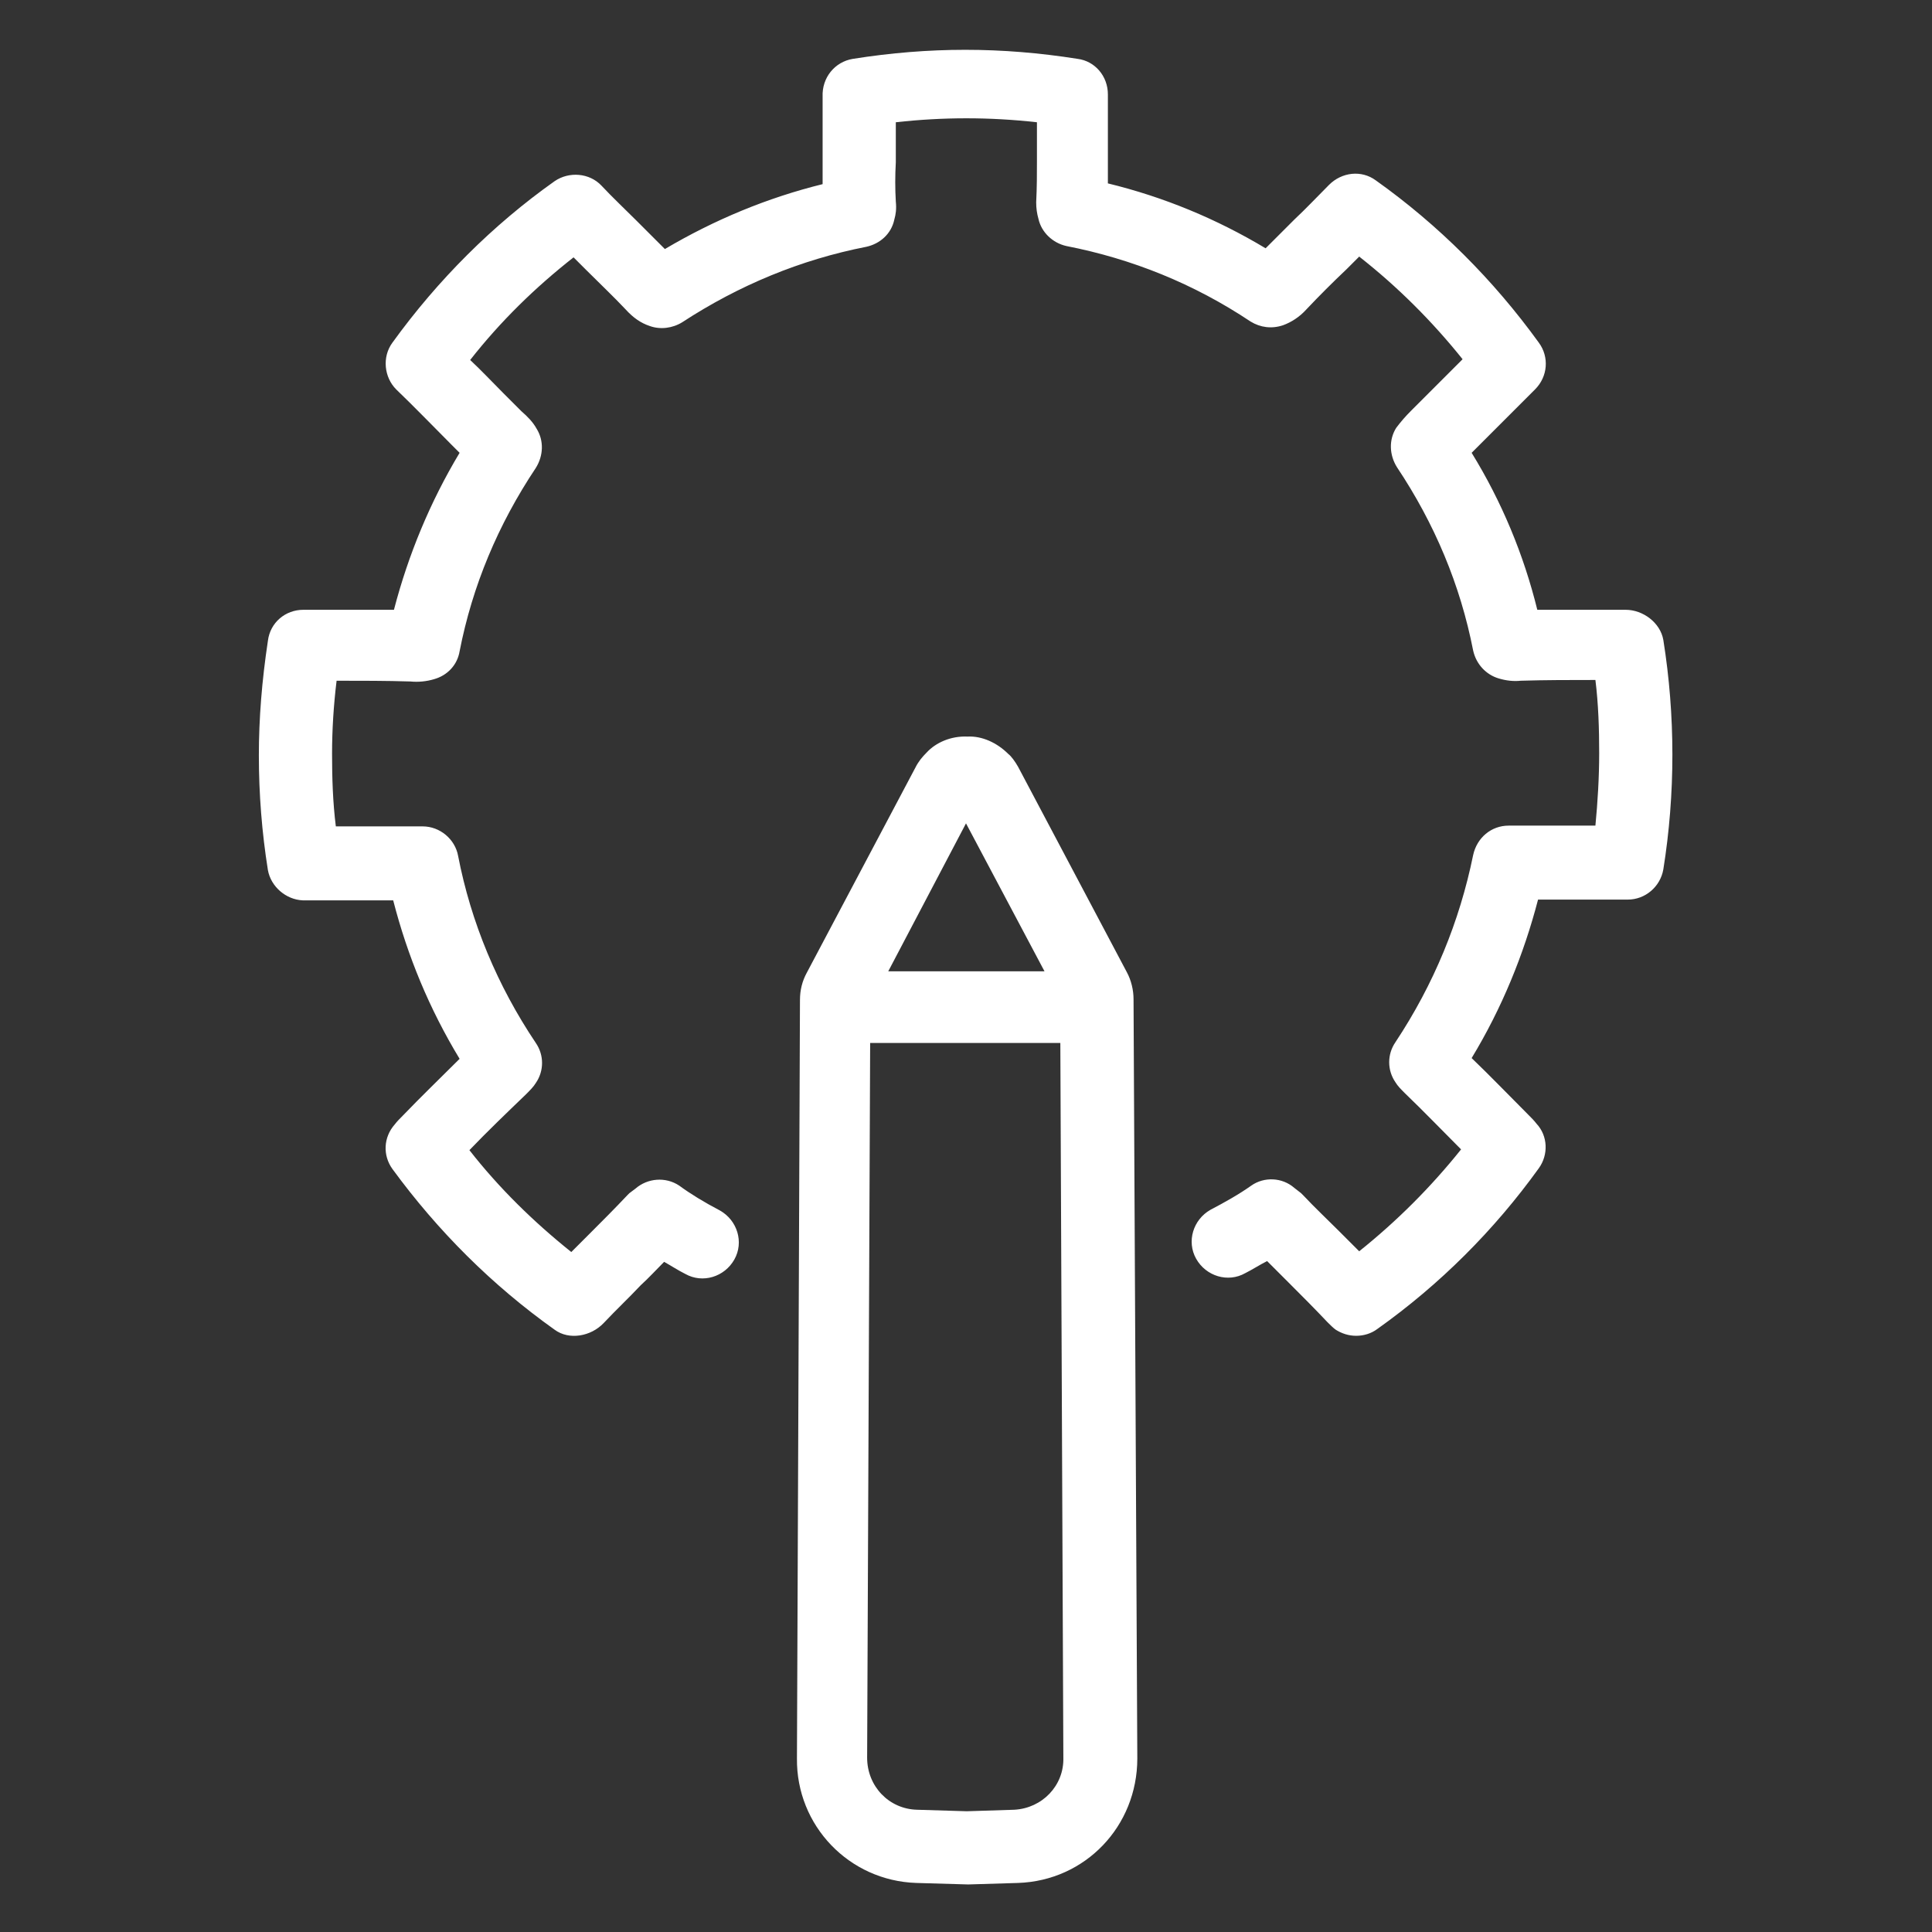
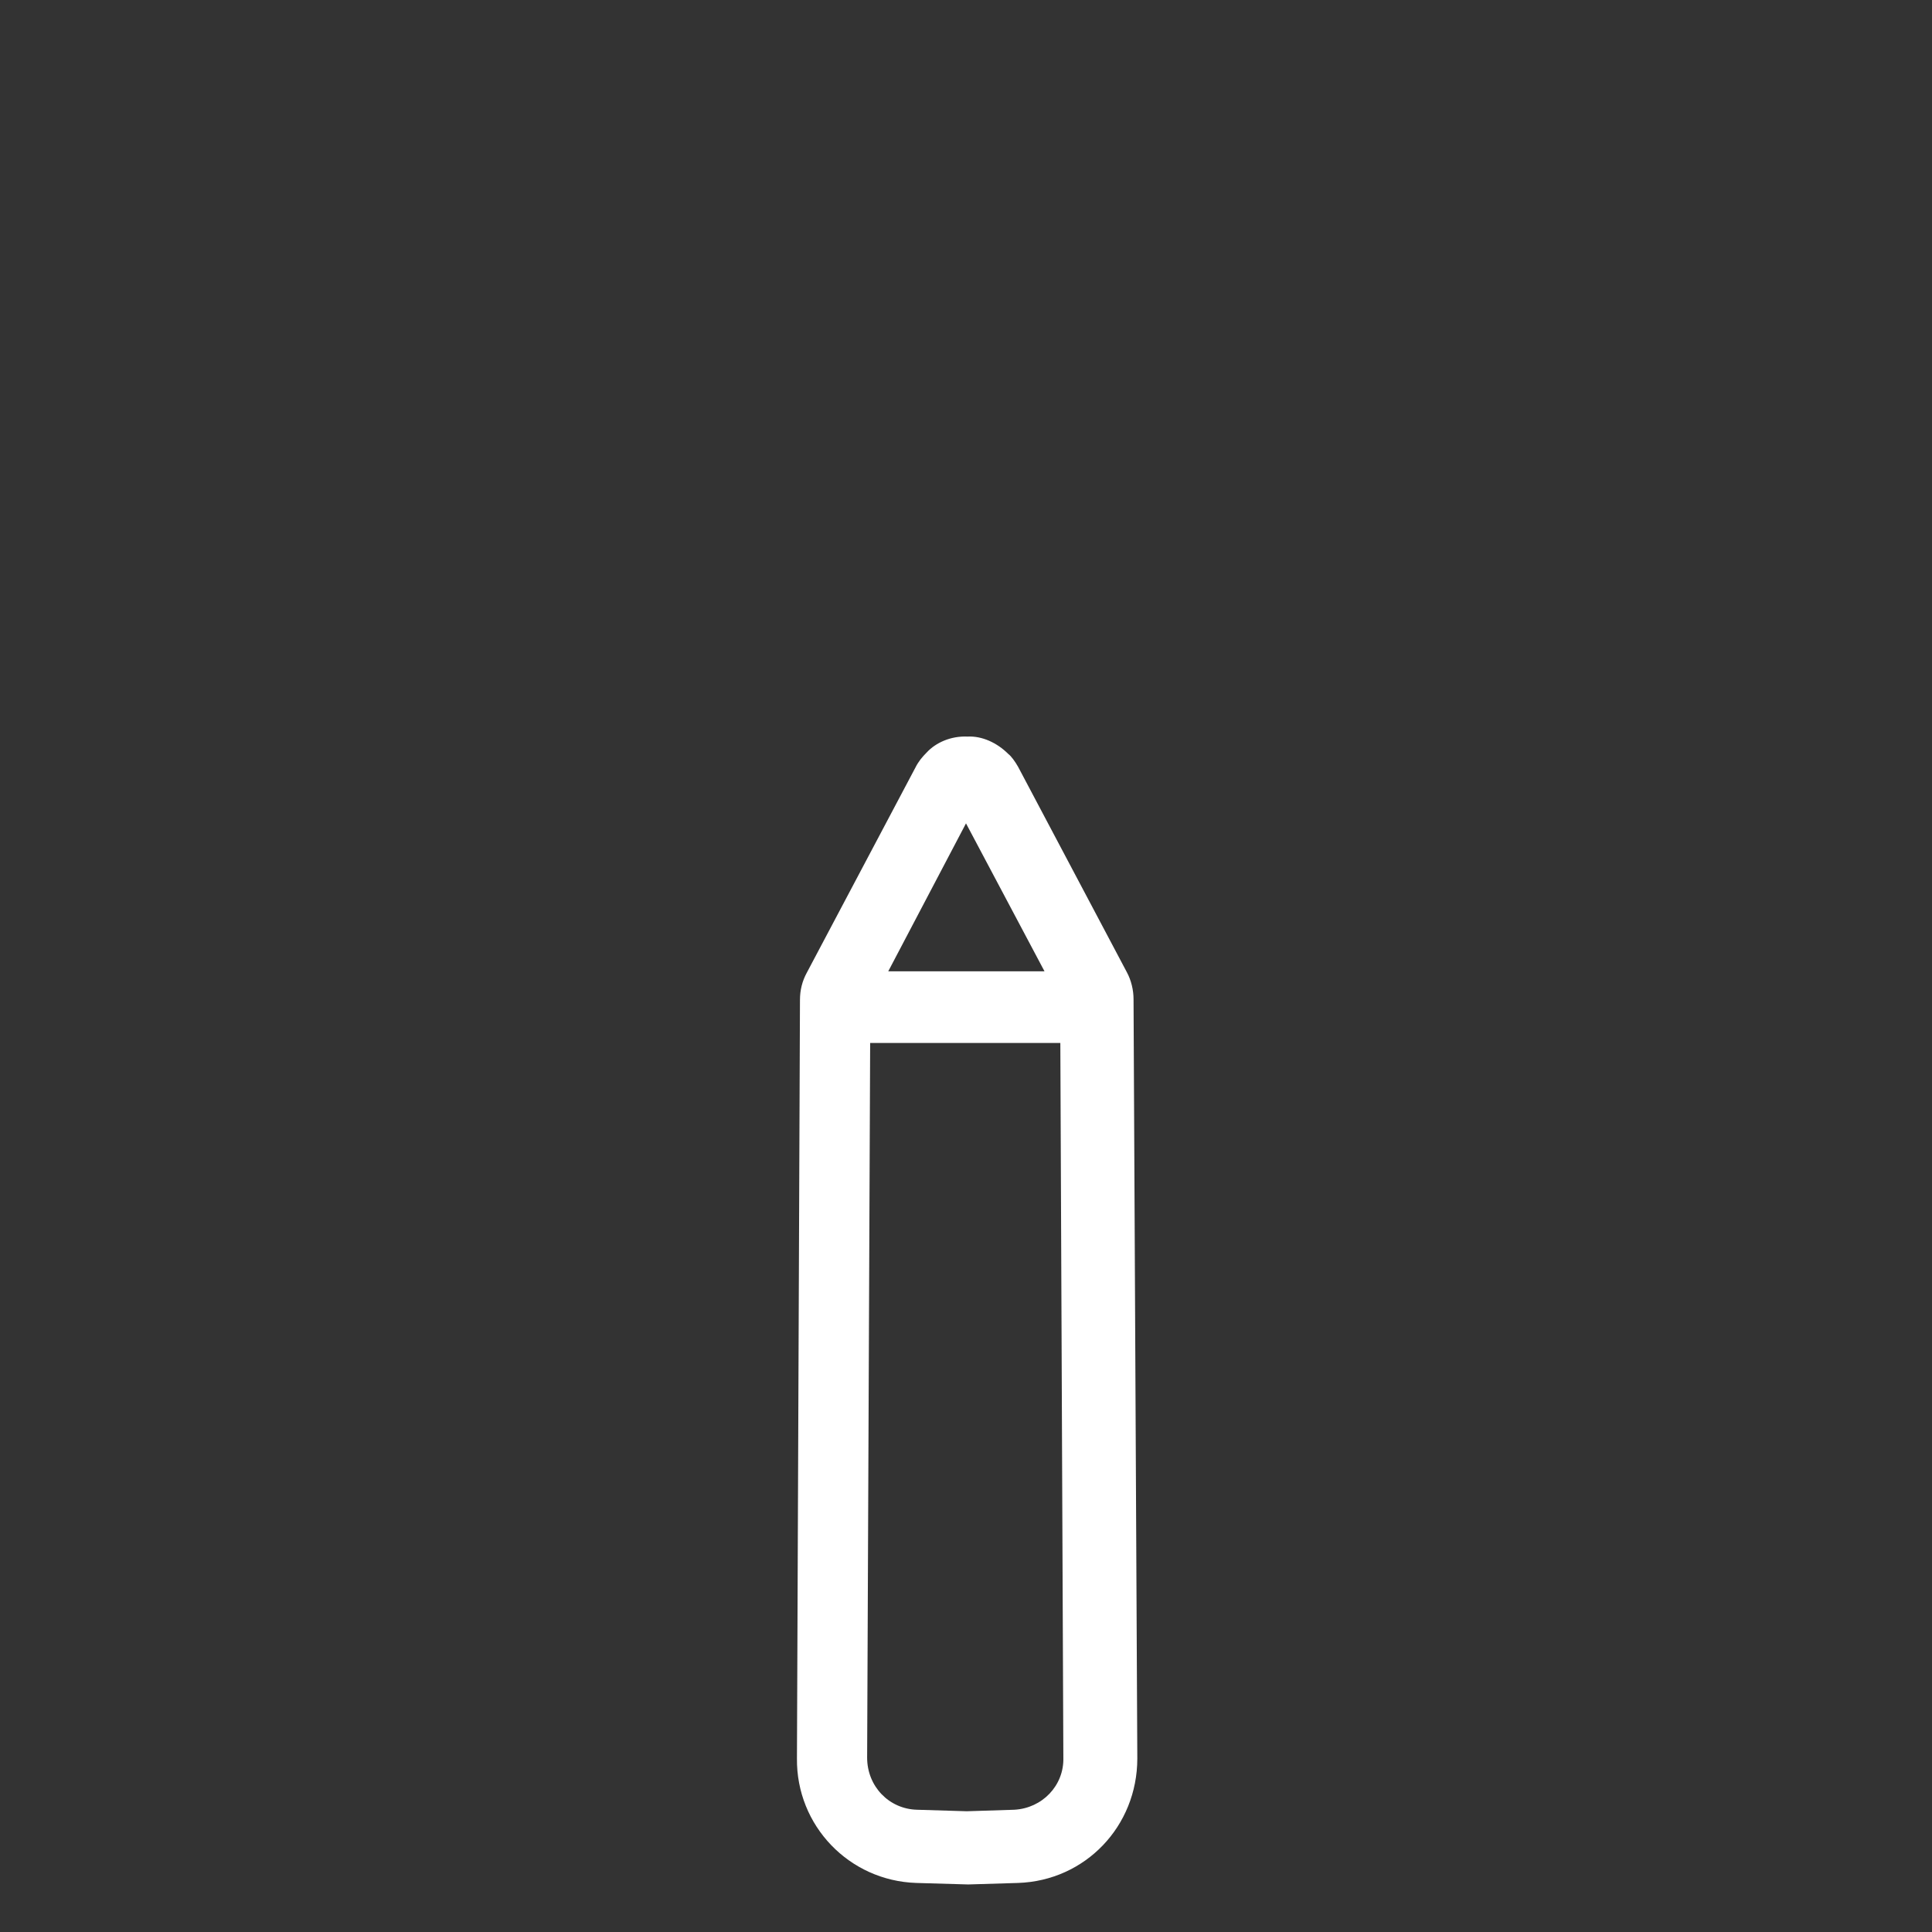
<svg xmlns="http://www.w3.org/2000/svg" width="256" height="256">
  <rect width="100%" height="100%" fill="#333333" stroke="none" />
  <g>
    <title>background</title>
-     <rect fill="none" id="canvas_background" height="402" width="582" y="-1" x="-1" />
  </g>
  <g>
    <title>Layer 1</title>
-     <path fill="#ffffff" id="svg_2" d="m220.4,84.8c-0.4,-2.3 -2.7,-4 -5,-4l-3.5,0c-2.7,0 -5.4,0 -8.2,0c-1.8,-7.3 -4.7,-14.3 -8.7,-20.8l1.1,-1.1c2.4,-2.4 4.9,-4.9 7.3,-7.3c1.7,-1.7 1.9,-4.3 0.5,-6.2c-6,-8.3 -13.3,-15.6 -21.6,-21.5c-1.9,-1.4 -4.5,-1.1 -6.2,0.6c-1.5,1.5 -3,3.1 -4.6,4.6c-1.2,1.2 -2.5,2.5 -3.8,3.8c-6.5,-3.9 -13.5,-6.8 -20.9,-8.6c0,-0.9 0,-1.7 0,-2.6l0,-1.5c0,-0.2 0,-0.4 0,-0.6l0,-2.4c0,-1.5 0,-3 0,-4.7c0,-2.4 -1.7,-4.4 -4,-4.7c-10.1,-1.6 -19.7,-1.6 -29.8,0c-2.4,0.4 -4.1,2.5 -4,5c0,1.5 0,3 0,4.5l0,2.4c0,0.2 0,0.4 0,0.6l0,1.5c0,0.9 0,1.8 0,2.6c-7.3,1.8 -14.3,4.7 -20.9,8.6c-1.3,-1.3 -2.5,-2.5 -3.8,-3.8c-1.5,-1.5 -3.1,-3 -4.6,-4.6c-1.6,-1.7 -4.3,-1.9 -6.2,-0.6c-8.2,5.8 -15.5,13.1 -21.5,21.4c-1.4,1.9 -1.1,4.6 0.5,6.2c2.5,2.4 4.9,4.9 7.3,7.3l1.1,1.1c-3.9,6.5 -6.8,13.5 -8.7,20.8c-2.7,0 -5.4,0 -8.2,0l-3.8,0c-2.4,0 -4.4,1.7 -4.7,4.1c-0.8,5.3 -1.2,10.3 -1.2,15.2c0,5.1 0.4,10.2 1.2,15.2c0.4,2.2 2.4,3.9 4.6,4c0.2,0 0.5,0 1,0c2.4,0 4.7,0 7.1,0c1.3,0 2.6,0 3.9,0c1.9,7.4 4.8,14.4 8.8,21c-2.5,2.5 -5,4.9 -7.5,7.5c-0.4,0.4 -0.8,0.8 -1.1,1.2c-1.5,1.7 -1.6,4.1 -0.3,5.9c6,8.2 13.2,15.4 21.5,21.3c1.9,1.4 4.8,0.9 6.5,-0.9c1.6,-1.7 3.3,-3.3 4.9,-5c1.1,-1 2.1,-2.1 3.1,-3.1c0.9,0.5 1.8,1.1 2.8,1.6c2.3,1.3 5.2,0.4 6.5,-1.9s0.4,-5.2 -1.9,-6.5c-2.1,-1.1 -3.9,-2.2 -5.4,-3.3c-1.8,-1.2 -4.2,-1 -5.8,0.4l-0.8,0.6c-0.1,0.1 -0.2,0.2 -0.3,0.3c-1.6,1.7 -3.3,3.4 -5,5.1c-0.8,0.8 -1.6,1.6 -2.4,2.4c-5,-4 -9.6,-8.5 -13.5,-13.5c2.4,-2.5 4.9,-4.9 7.5,-7.4c0.5,-0.5 1,-1 1.3,-1.5c1.1,-1.6 1.1,-3.7 0,-5.3c-5.1,-7.6 -8.6,-16 -10.3,-24.8c-0.4,-2.2 -2.4,-3.9 -4.7,-3.9l-0.5,0c-2.4,0 -4.8,0 -7.2,0c-1.3,0 -2.6,0 -3.8,0c-0.4,-3.2 -0.5,-6.4 -0.5,-9.6c0,-3.2 0.2,-6.4 0.6,-9.7c3.3,0 6.6,0 9.8,0.1c1,0.1 2.1,0 3.1,-0.3c1.8,-0.5 3.1,-1.9 3.4,-3.7c1.7,-8.7 5.1,-16.8 10.1,-24.3c1,-1.6 1.1,-3.6 0.1,-5.2c-0.5,-0.9 -1.2,-1.6 -2,-2.3c0,0 -0.3,-0.3 -0.3,-0.3l-2.1,-2.1c-1.5,-1.5 -2.9,-3 -4.4,-4.4c4,-5.1 8.6,-9.6 13.7,-13.6c0.6,0.6 1.1,1.1 1.7,1.7c1.8,1.8 3.6,3.5 5.2,5.2c1,1.1 2,1.8 3.2,2.2c1.4,0.5 3,0.3 4.3,-0.5c7.5,-4.9 15.7,-8.3 24.4,-10c1.8,-0.4 3.3,-1.7 3.7,-3.6c0.2,-0.7 0.3,-1.4 0.2,-2.4c-0.1,-1.7 -0.1,-3.4 0,-5.2l0,-2.2c0,-0.2 0,-0.4 0,-0.6l0,-1.8c0,-0.2 0,-0.4 0,-0.7c6.3,-0.7 12.4,-0.7 18.7,0c0,0.2 0,0.4 0,0.7l0,1.7c0,0.2 0,0.4 0,0.6l0,2.2c0,1.7 0,3.4 -0.1,5.4c0,0.8 0.1,1.5 0.3,2.2c0.4,1.8 1.9,3.2 3.7,3.6c8.7,1.7 16.9,5 24.4,10c1.3,0.8 2.8,1 4.3,0.5c1.1,-0.4 2.2,-1.1 3.1,-2.1c1.7,-1.8 3.5,-3.6 5.3,-5.3c0.6,-0.6 1.1,-1.1 1.7,-1.7c5.1,4 9.7,8.6 13.7,13.6c-1.5,1.5 -3,3 -4.4,4.4l-2.1,2.1c0,0 -0.3,0.3 -0.3,0.3c-0.8,0.8 -1.4,1.5 -2,2.3c-1,1.6 -0.9,3.6 0.1,5.2c5,7.5 8.4,15.6 10.1,24.3c0.4,1.8 1.7,3.2 3.4,3.7c1,0.3 2,0.4 2.9,0.3c3.3,-0.1 6.6,-0.1 9.9,-0.1c0.4,3.2 0.5,6.5 0.5,9.7c0,3.2 -0.2,6.5 -0.5,9.6c-1.3,0 -2.6,0 -3.8,0c-2.4,0 -4.8,0 -7.2,0l-0.5,0c-2.3,0 -4.2,1.6 -4.7,3.9c-1.8,8.8 -5.2,17.1 -10.3,24.8c-1.1,1.6 -1.1,3.7 0,5.3c0.3,0.5 0.7,0.9 1.3,1.5c2.5,2.4 4.9,4.9 7.4,7.4c-4,5 -8.5,9.5 -13.5,13.5c-0.9,-0.9 -1.8,-1.8 -2.7,-2.7c-1.6,-1.6 -3.2,-3.1 -4.7,-4.7c-0.1,-0.1 -0.2,-0.2 -0.3,-0.3l-0.9,-0.7c-1.6,-1.4 -4,-1.5 -5.7,-0.3c-1.7,1.2 -3.5,2.2 -5.4,3.2c-2.3,1.3 -3.2,4.2 -1.9,6.5c1.3,2.3 4.2,3.2 6.5,1.9c1,-0.5 1.9,-1.1 2.9,-1.6c0.9,0.9 1.9,1.9 2.8,2.8c1.8,1.8 3.5,3.5 5.2,5.3c0.3,0.3 0.8,0.8 1.1,1c0.8,0.5 1.7,0.8 2.7,0.8c1,0 2,-0.3 2.8,-0.9c8.3,-5.9 15.5,-13.1 21.4,-21.3c1.3,-1.8 1.2,-4.3 -0.3,-5.9c-0.3,-0.4 -0.7,-0.8 -1.2,-1.3c-2.5,-2.5 -4.9,-5 -7.4,-7.4c4,-6.6 6.9,-13.7 8.8,-21c1.3,0 2.6,0 3.9,0c2.4,0 4.7,0 7.1,0c0.4,0 0.8,0 0.9,0c2.3,0 4.3,-1.7 4.7,-4c0.8,-5 1.2,-10.1 1.2,-15.2c0,-5.1 -0.4,-10.2 -1.2,-15.2z" />
    <path fill="#ffffff" id="svg_3" d="m150.2,132.4c0,-1.2 -0.3,-2.5 -0.9,-3.6l-14.4,-27.2c-0.4,-0.7 -0.9,-1.4 -1.3,-1.7c-1.5,-1.5 -3.5,-2.4 -5.4,-2.3c-2.2,-0.1 -4.2,0.8 -5.4,2.1c-0.6,0.6 -1.1,1.2 -1.5,2l-14.4,27.2c-0.6,1.1 -0.9,2.3 -0.9,3.6l-0.4,100.5c-0.1,8.9 6.9,16.2 15.8,16.5l6.9,0.2l6.6,-0.2c8.9,-0.3 15.8,-7.5 15.8,-16.5l-0.5,-100.6zm-22.2,-23.3l10.4,19.6l-20.7,0l10.3,-19.6zm6.4,130.7l-6.3,0.2l-6.6,-0.2c-3.7,-0.1 -6.6,-3.1 -6.6,-6.9l0.4,-94.7l25.2,0l0.4,94.7c0.1,3.7 -2.8,6.7 -6.5,6.9z" />
  </g>
</svg>